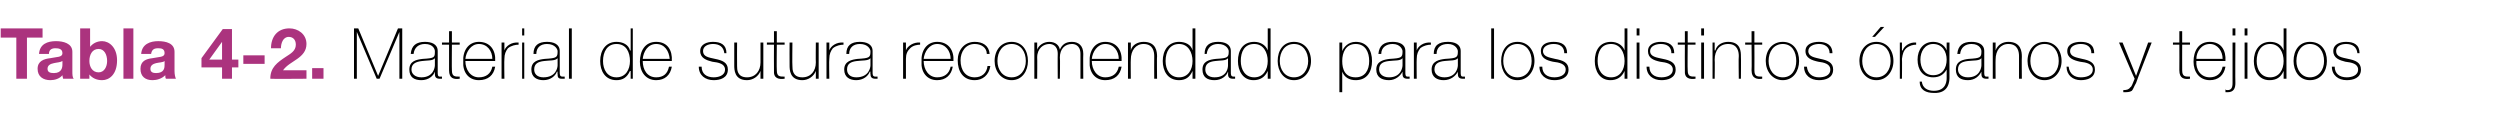
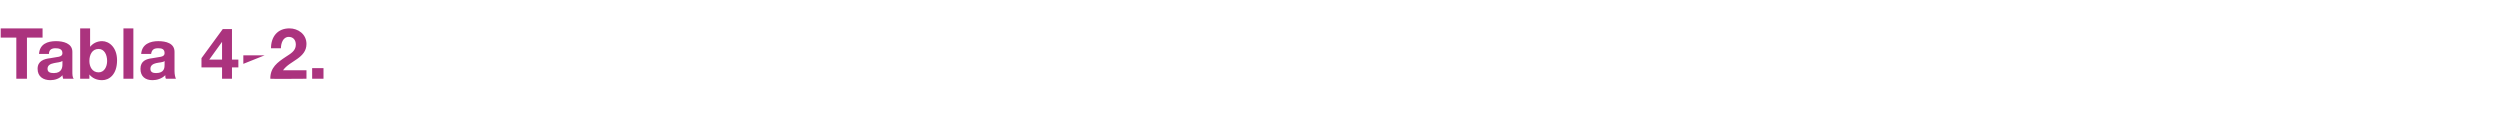
<svg xmlns="http://www.w3.org/2000/svg" version="1.1" width="352.4px" height="16.9px" viewBox="0 -4 352.4 16.9" style="top:-4px">
  <desc>Tabla 4-2 Material de sutura recomendado para los distintos órganos y tejidos</desc>
  <defs />
  <g id="Polygon94574">
-     <path d="M 49.9 0 L 50.5 0 L 53.3 6.7 L 53.3 6.7 L 56.1 0 L 56.7 0 L 56.7 7.1 L 56.3 7.1 L 56.3 0.5 L 56.3 0.5 L 53.5 7.1 L 53.1 7.1 L 50.3 0.5 L 50.3 0.5 L 50.3 7.1 L 49.9 7.1 L 49.9 0 Z M 61.3 4.2 C 61 4.6 60.2 4.5 59.5 4.6 C 58.6 4.7 58 5 58 5.8 C 58 6.4 58.5 6.9 59.4 6.9 C 61.1 6.9 61.3 5.5 61.3 5.2 C 61.3 5.2 61.3 4.2 61.3 4.2 Z M 61.7 6.2 C 61.7 6.5 61.7 6.8 62 6.8 C 62.1 6.8 62.2 6.8 62.3 6.8 C 62.3 6.8 62.3 7.1 62.3 7.1 C 62.2 7.1 62.1 7.1 62 7.1 C 61.4 7.1 61.3 6.8 61.3 6.4 C 61.32 6.39 61.3 6.1 61.3 6.1 C 61.3 6.1 61.3 6.12 61.3 6.1 C 61.1 6.7 60.4 7.3 59.4 7.3 C 58.4 7.3 57.7 6.9 57.7 5.8 C 57.7 4.6 58.7 4.4 59.6 4.3 C 61.3 4.2 61.3 4.1 61.3 3.2 C 61.3 3 61.1 2.2 59.9 2.2 C 59 2.2 58.4 2.7 58.3 3.6 C 58.3 3.6 57.9 3.6 57.9 3.6 C 58 2.4 58.7 1.9 59.9 1.9 C 60.8 1.9 61.7 2.2 61.7 3.2 C 61.7 3.2 61.7 6.2 61.7 6.2 Z M 64.8 2.3 L 63.7 2.3 C 63.7 2.3 63.67 5.92 63.7 5.9 C 63.7 6.8 64.1 6.8 64.8 6.8 C 64.8 6.8 64.8 7.1 64.8 7.1 C 64 7.2 63.3 7.1 63.3 5.9 C 63.3 5.92 63.3 2.3 63.3 2.3 L 62.3 2.3 L 62.3 2 L 63.3 2 L 63.3 0.4 L 63.7 0.4 L 63.7 2 L 64.8 2 L 64.8 2.3 Z M 65.6 4.6 C 65.6 5.8 66.3 6.9 67.5 6.9 C 68.5 6.9 69.2 6.4 69.4 5.4 C 69.4 5.4 69.8 5.4 69.8 5.4 C 69.6 6.6 68.8 7.3 67.5 7.3 C 66 7.3 65.2 6.1 65.3 4.7 C 65.2 3.2 66 1.9 67.5 1.9 C 69.1 1.9 69.9 3.1 69.8 4.6 C 69.8 4.6 65.6 4.6 65.6 4.6 Z M 69.4 4.3 C 69.4 3.2 68.7 2.2 67.5 2.2 C 66.4 2.2 65.7 3.3 65.6 4.3 C 65.6 4.3 69.4 4.3 69.4 4.3 Z M 71.1 3.1 C 71.1 3.1 71.09 3.14 71.1 3.1 C 71.3 2.5 72.1 1.9 73.1 2 C 73.1 2 73.1 2.3 73.1 2.3 C 72.7 2.3 72.1 2.4 71.6 2.8 C 71.3 3.2 71.1 3.6 71.1 4.3 C 71.06 4.33 71.1 7.1 71.1 7.1 L 70.7 7.1 L 70.7 2 L 71.1 2 L 71.1 3.1 Z M 73.6 7.1 L 73.6 2 L 73.9 2 L 73.9 7.1 L 73.6 7.1 Z M 73.6 1 L 73.6 0 L 73.9 0 L 73.9 1 L 73.6 1 Z M 78.6 4.2 C 78.3 4.6 77.4 4.5 76.7 4.6 C 75.8 4.7 75.3 5 75.3 5.8 C 75.3 6.4 75.7 6.9 76.6 6.9 C 78.4 6.9 78.6 5.5 78.6 5.2 C 78.6 5.2 78.6 4.2 78.6 4.2 Z M 78.9 6.2 C 78.9 6.5 78.9 6.8 79.3 6.8 C 79.3 6.8 79.4 6.8 79.6 6.8 C 79.6 6.8 79.6 7.1 79.6 7.1 C 79.4 7.1 79.3 7.1 79.2 7.1 C 78.6 7.1 78.6 6.8 78.6 6.4 C 78.56 6.39 78.6 6.1 78.6 6.1 C 78.6 6.1 78.54 6.12 78.5 6.1 C 78.3 6.7 77.6 7.3 76.6 7.3 C 75.7 7.3 74.9 6.9 74.9 5.8 C 74.9 4.6 75.9 4.4 76.8 4.3 C 78.5 4.2 78.6 4.1 78.6 3.2 C 78.6 3 78.3 2.2 77.1 2.2 C 76.2 2.2 75.6 2.7 75.6 3.6 C 75.6 3.6 75.2 3.6 75.2 3.6 C 75.2 2.4 75.9 1.9 77.1 1.9 C 78 1.9 78.9 2.2 78.9 3.2 C 78.9 3.2 78.9 6.2 78.9 6.2 Z M 80.6 0 L 80.6 7.1 L 80.2 7.1 L 80.2 0 L 80.6 0 Z M 88.8 4.6 C 88.8 3.4 88.3 2.2 86.9 2.2 C 85.6 2.2 85 3.3 85 4.6 C 85 5.8 85.6 6.9 86.9 6.9 C 88.2 6.9 88.8 5.8 88.8 4.6 Z M 88.9 6 C 88.9 6 88.83 6.04 88.8 6 C 88.4 6.9 87.8 7.3 86.9 7.3 C 85.3 7.3 84.6 6 84.6 4.6 C 84.6 3.1 85.4 1.9 86.9 1.9 C 87.8 1.9 88.6 2.3 88.8 3.1 C 88.83 3.15 88.9 3.1 88.9 3.1 L 88.9 0 L 89.2 0 L 89.2 7.1 L 88.9 7.1 L 88.9 6 Z M 90.6 4.6 C 90.6 5.8 91.2 6.9 92.5 6.9 C 93.5 6.9 94.1 6.4 94.3 5.4 C 94.3 5.4 94.7 5.4 94.7 5.4 C 94.5 6.6 93.7 7.3 92.5 7.3 C 91 7.3 90.2 6.1 90.2 4.7 C 90.2 3.2 90.9 1.9 92.5 1.9 C 94.1 1.9 94.8 3.1 94.7 4.6 C 94.7 4.6 90.6 4.6 90.6 4.6 Z M 94.4 4.3 C 94.3 3.2 93.7 2.2 92.5 2.2 C 91.3 2.2 90.7 3.3 90.6 4.3 C 90.6 4.3 94.4 4.3 94.4 4.3 Z M 98.9 5.4 C 98.9 6.4 99.6 6.9 100.6 6.9 C 101.2 6.9 102.2 6.7 102.2 5.8 C 102.2 5 101.3 4.8 100.4 4.7 C 99.6 4.5 98.7 4.2 98.7 3.2 C 98.7 2.2 99.7 1.9 100.5 1.9 C 101.6 1.9 102.4 2.3 102.4 3.5 C 102.4 3.5 102.1 3.5 102.1 3.5 C 102 2.6 101.4 2.2 100.5 2.2 C 99.8 2.2 99.1 2.5 99.1 3.2 C 99.1 4 99.9 4.1 100.8 4.3 C 101.8 4.5 102.6 4.8 102.6 5.8 C 102.6 7 101.5 7.3 100.6 7.3 C 99.4 7.3 98.5 6.6 98.5 5.4 C 98.5 5.4 98.9 5.4 98.9 5.4 Z M 107.6 7.1 L 107.2 7.1 L 107.2 6 C 107.2 6 107.17 6.04 107.2 6 C 106.9 6.8 106.1 7.3 105.3 7.3 C 103.5 7.3 103.5 5.8 103.5 5.2 C 103.5 5.18 103.5 2 103.5 2 L 103.9 2 C 103.9 2 103.88 5.25 103.9 5.3 C 103.9 5.8 103.9 6.9 105.3 6.9 C 106.5 6.9 107.2 6 107.2 4.8 C 107.19 4.78 107.2 2 107.2 2 L 107.6 2 L 107.6 7.1 Z M 110.6 2.3 L 109.5 2.3 C 109.5 2.3 109.46 5.92 109.5 5.9 C 109.5 6.8 109.9 6.8 110.6 6.8 C 110.6 6.8 110.6 7.1 110.6 7.1 C 109.8 7.2 109 7.1 109.1 5.9 C 109.08 5.92 109.1 2.3 109.1 2.3 L 108.1 2.3 L 108.1 2 L 109.1 2 L 109.1 0.4 L 109.5 0.4 L 109.5 2 L 110.6 2 L 110.6 2.3 Z M 115.4 7.1 L 115 7.1 L 115 6 C 115 6 114.95 6.04 115 6 C 114.7 6.8 113.9 7.3 113.1 7.3 C 111.3 7.3 111.3 5.8 111.3 5.2 C 111.28 5.18 111.3 2 111.3 2 L 111.7 2 C 111.7 2 111.66 5.25 111.7 5.3 C 111.7 5.8 111.7 6.9 113.1 6.9 C 114.3 6.9 115 6 115 4.8 C 114.97 4.78 115 2 115 2 L 115.4 2 L 115.4 7.1 Z M 116.9 3.1 C 116.9 3.1 116.88 3.14 116.9 3.1 C 117.1 2.5 117.9 1.9 118.9 2 C 118.9 2 118.9 2.3 118.9 2.3 C 118.5 2.3 117.9 2.4 117.4 2.8 C 117.1 3.2 116.9 3.6 116.9 4.3 C 116.85 4.33 116.9 7.1 116.9 7.1 L 116.5 7.1 L 116.5 2 L 116.9 2 L 116.9 3.1 Z M 122.7 4.2 C 122.4 4.6 121.5 4.5 120.8 4.6 C 119.9 4.7 119.4 5 119.4 5.8 C 119.4 6.4 119.8 6.9 120.7 6.9 C 122.5 6.9 122.7 5.5 122.7 5.2 C 122.7 5.2 122.7 4.2 122.7 4.2 Z M 123 6.2 C 123 6.5 123 6.8 123.4 6.8 C 123.5 6.8 123.5 6.8 123.7 6.8 C 123.7 6.8 123.7 7.1 123.7 7.1 C 123.6 7.1 123.5 7.1 123.4 7.1 C 122.8 7.1 122.7 6.8 122.7 6.4 C 122.66 6.39 122.7 6.1 122.7 6.1 C 122.7 6.1 122.64 6.12 122.6 6.1 C 122.4 6.7 121.7 7.3 120.7 7.3 C 119.8 7.3 119 6.9 119 5.8 C 119 4.6 120.1 4.4 120.9 4.3 C 122.6 4.2 122.7 4.1 122.7 3.2 C 122.7 3 122.4 2.2 121.2 2.2 C 120.3 2.2 119.7 2.7 119.7 3.6 C 119.7 3.6 119.3 3.6 119.3 3.6 C 119.3 2.4 120 1.9 121.2 1.9 C 122.1 1.9 123 2.2 123 3.2 C 123 3.2 123 6.2 123 6.2 Z M 127.7 3.1 C 127.7 3.1 127.72 3.14 127.7 3.1 C 127.9 2.5 128.8 1.9 129.7 2 C 129.7 2 129.7 2.3 129.7 2.3 C 129.3 2.3 128.7 2.4 128.3 2.8 C 127.9 3.2 127.7 3.6 127.7 4.3 C 127.69 4.33 127.7 7.1 127.7 7.1 L 127.3 7.1 L 127.3 2 L 127.7 2 L 127.7 3.1 Z M 130.2 4.6 C 130.2 5.8 130.9 6.9 132.1 6.9 C 133.1 6.9 133.8 6.4 134 5.4 C 134 5.4 134.3 5.4 134.3 5.4 C 134.1 6.6 133.3 7.3 132.1 7.3 C 130.6 7.3 129.8 6.1 129.9 4.7 C 129.8 3.2 130.6 1.9 132.1 1.9 C 133.7 1.9 134.5 3.1 134.4 4.6 C 134.4 4.6 130.2 4.6 130.2 4.6 Z M 134 4.3 C 134 3.2 133.3 2.2 132.1 2.2 C 131 2.2 130.3 3.3 130.2 4.3 C 130.2 4.3 134 4.3 134 4.3 Z M 139.1 3.6 C 139.1 2.7 138.3 2.2 137.4 2.2 C 136.1 2.2 135.4 3.3 135.4 4.5 C 135.4 5.9 136.1 6.9 137.4 6.9 C 138.4 6.9 139.1 6.3 139.2 5.3 C 139.2 5.3 139.6 5.3 139.6 5.3 C 139.4 6.6 138.5 7.3 137.4 7.3 C 135.7 7.3 135 6 135 4.5 C 135 3.1 135.9 1.9 137.4 1.9 C 138.5 1.9 139.4 2.4 139.5 3.6 C 139.5 3.6 139.1 3.6 139.1 3.6 Z M 142.6 1.9 C 144.1 1.9 144.9 3.1 144.9 4.6 C 144.9 6 144.1 7.3 142.6 7.3 C 141.1 7.3 140.2 6 140.2 4.6 C 140.2 3.1 141.1 1.9 142.6 1.9 Z M 142.6 6.9 C 143.9 6.9 144.6 5.8 144.6 4.6 C 144.6 3.3 143.9 2.2 142.6 2.2 C 141.3 2.2 140.6 3.3 140.6 4.6 C 140.6 5.8 141.3 6.9 142.6 6.9 Z M 145.8 2 L 146.2 2 L 146.2 3 C 146.2 3 146.25 3.05 146.2 3 C 146.4 2.4 147.1 1.9 147.9 1.9 C 148.8 1.9 149.3 2.4 149.4 3 C 149.4 3 149.4 3 149.4 3 C 149.7 2.3 150.2 1.9 151.1 1.9 C 152 1.9 152.7 2.4 152.7 3.6 C 152.67 3.63 152.7 7.1 152.7 7.1 L 152.3 7.1 C 152.3 7.1 152.29 3.62 152.3 3.6 C 152.3 2.3 151.4 2.2 151.1 2.2 C 150.1 2.2 149.4 2.9 149.4 4.1 C 149.45 4.1 149.4 7.1 149.4 7.1 L 149.1 7.1 C 149.1 7.1 149.07 3.62 149.1 3.6 C 149.1 2.3 148.2 2.2 147.9 2.2 C 147.1 2.2 146.2 2.8 146.2 4.1 C 146.23 4.1 146.2 7.1 146.2 7.1 L 145.8 7.1 L 145.8 2 Z M 153.9 4.6 C 153.9 5.8 154.6 6.9 155.8 6.9 C 156.8 6.9 157.5 6.4 157.7 5.4 C 157.7 5.4 158.1 5.4 158.1 5.4 C 157.9 6.6 157.1 7.3 155.8 7.3 C 154.3 7.3 153.5 6.1 153.6 4.7 C 153.5 3.2 154.3 1.9 155.8 1.9 C 157.4 1.9 158.2 3.1 158.1 4.6 C 158.1 4.6 153.9 4.6 153.9 4.6 Z M 157.7 4.3 C 157.7 3.2 157 2.2 155.8 2.2 C 154.7 2.2 154 3.3 153.9 4.3 C 153.9 4.3 157.7 4.3 157.7 4.3 Z M 159 2 L 159.4 2 L 159.4 3.1 C 159.4 3.1 159.39 3.1 159.4 3.1 C 159.6 2.3 160.4 1.9 161.2 1.9 C 163 1.9 163.1 3.3 163.1 4 C 163.06 3.96 163.1 7.1 163.1 7.1 L 162.7 7.1 C 162.7 7.1 162.68 3.89 162.7 3.9 C 162.7 3.4 162.6 2.2 161.2 2.2 C 160.1 2.2 159.4 3.1 159.4 4.4 C 159.37 4.36 159.4 7.1 159.4 7.1 L 159 7.1 L 159 2 Z M 168.1 4.6 C 168.1 3.4 167.5 2.2 166.2 2.2 C 164.9 2.2 164.3 3.3 164.3 4.6 C 164.3 5.8 164.9 6.9 166.2 6.9 C 167.5 6.9 168.1 5.8 168.1 4.6 Z M 168.1 6 C 168.1 6 168.13 6.04 168.1 6 C 167.7 6.9 167.1 7.3 166.2 7.3 C 164.6 7.3 163.9 6 163.9 4.6 C 163.9 3.1 164.7 1.9 166.2 1.9 C 167.1 1.9 167.9 2.3 168.1 3.1 C 168.13 3.15 168.1 3.1 168.1 3.1 L 168.1 0 L 168.5 0 L 168.5 7.1 L 168.1 7.1 L 168.1 6 Z M 173.1 4.2 C 172.8 4.6 172 4.5 171.3 4.6 C 170.4 4.7 169.9 5 169.9 5.8 C 169.9 6.4 170.3 6.9 171.2 6.9 C 173 6.9 173.1 5.5 173.1 5.2 C 173.1 5.2 173.1 4.2 173.1 4.2 Z M 173.5 6.2 C 173.5 6.5 173.5 6.8 173.9 6.8 C 173.9 6.8 174 6.8 174.1 6.8 C 174.1 6.8 174.1 7.1 174.1 7.1 C 174 7.1 173.9 7.1 173.8 7.1 C 173.2 7.1 173.1 6.8 173.1 6.4 C 173.15 6.39 173.1 6.1 173.1 6.1 C 173.1 6.1 173.13 6.12 173.1 6.1 C 172.9 6.7 172.2 7.3 171.2 7.3 C 170.2 7.3 169.5 6.9 169.5 5.8 C 169.5 4.6 170.5 4.4 171.4 4.3 C 173.1 4.2 173.2 4.1 173.2 3.2 C 173.2 3 172.9 2.2 171.7 2.2 C 170.8 2.2 170.2 2.7 170.1 3.6 C 170.1 3.6 169.8 3.6 169.8 3.6 C 169.8 2.4 170.5 1.9 171.7 1.9 C 172.6 1.9 173.5 2.2 173.5 3.2 C 173.5 3.2 173.5 6.2 173.5 6.2 Z M 178.7 4.6 C 178.7 3.4 178.1 2.2 176.8 2.2 C 175.4 2.2 174.9 3.3 174.9 4.6 C 174.9 5.8 175.5 6.9 176.8 6.9 C 178.1 6.9 178.7 5.8 178.7 4.6 Z M 178.7 6 C 178.7 6 178.69 6.04 178.7 6 C 178.3 6.9 177.6 7.3 176.7 7.3 C 175.2 7.3 174.5 6 174.5 4.6 C 174.5 3.1 175.2 1.9 176.8 1.9 C 177.6 1.9 178.4 2.3 178.7 3.1 C 178.69 3.15 178.7 3.1 178.7 3.1 L 178.7 0 L 179.1 0 L 179.1 7.1 L 178.7 7.1 L 178.7 6 Z M 182.4 1.9 C 183.9 1.9 184.8 3.1 184.8 4.6 C 184.8 6 183.9 7.3 182.4 7.3 C 180.9 7.3 180.1 6 180.1 4.6 C 180.1 3.1 180.9 1.9 182.4 1.9 Z M 182.4 6.9 C 183.7 6.9 184.4 5.8 184.4 4.6 C 184.4 3.3 183.7 2.2 182.4 2.2 C 181.1 2.2 180.4 3.3 180.4 4.6 C 180.4 5.8 181.1 6.9 182.4 6.9 Z M 193 4.6 C 193 3.4 192.5 2.2 191.1 2.2 C 189.7 2.2 189.2 3.4 189.2 4.6 C 189.2 5.8 189.6 6.9 191.1 6.9 C 192.4 6.9 193 5.9 193 4.6 Z M 189.2 3.2 C 189.2 3.2 189.22 3.18 189.2 3.2 C 189.4 2.7 190 1.9 191.1 1.9 C 192.7 1.9 193.4 3.1 193.4 4.6 C 193.4 6.1 192.7 7.3 191.1 7.3 C 190.2 7.3 189.5 6.9 189.2 6.1 C 189.22 6.07 189.2 6.1 189.2 6.1 L 189.2 9 L 188.8 9 L 188.8 2 L 189.2 2 L 189.2 3.2 Z M 197.7 4.2 C 197.4 4.6 196.6 4.5 195.8 4.6 C 194.9 4.7 194.4 5 194.4 5.8 C 194.4 6.4 194.9 6.9 195.8 6.9 C 197.5 6.9 197.7 5.5 197.7 5.2 C 197.7 5.2 197.7 4.2 197.7 4.2 Z M 198.1 6.2 C 198.1 6.5 198.1 6.8 198.4 6.8 C 198.5 6.8 198.6 6.8 198.7 6.8 C 198.7 6.8 198.7 7.1 198.7 7.1 C 198.6 7.1 198.5 7.1 198.4 7.1 C 197.8 7.1 197.7 6.8 197.7 6.4 C 197.7 6.39 197.7 6.1 197.7 6.1 C 197.7 6.1 197.68 6.12 197.7 6.1 C 197.4 6.7 196.7 7.3 195.8 7.3 C 194.8 7.3 194 6.9 194 5.8 C 194 4.6 195.1 4.4 195.9 4.3 C 197.6 4.2 197.7 4.1 197.7 3.2 C 197.7 3 197.4 2.2 196.3 2.2 C 195.4 2.2 194.7 2.7 194.7 3.6 C 194.7 3.6 194.3 3.6 194.3 3.6 C 194.4 2.4 195.1 1.9 196.3 1.9 C 197.2 1.9 198.1 2.2 198.1 3.2 C 198.1 3.2 198.1 6.2 198.1 6.2 Z M 199.7 3.1 C 199.7 3.1 199.7 3.14 199.7 3.1 C 199.9 2.5 200.7 1.9 201.7 2 C 201.7 2 201.7 2.3 201.7 2.3 C 201.3 2.3 200.7 2.4 200.2 2.8 C 199.9 3.2 199.7 3.6 199.7 4.3 C 199.67 4.33 199.7 7.1 199.7 7.1 L 199.3 7.1 L 199.3 2 L 199.7 2 L 199.7 3.1 Z M 205.5 4.2 C 205.2 4.6 204.4 4.5 203.6 4.6 C 202.7 4.7 202.2 5 202.2 5.8 C 202.2 6.4 202.7 6.9 203.6 6.9 C 205.3 6.9 205.5 5.5 205.5 5.2 C 205.5 5.2 205.5 4.2 205.5 4.2 Z M 205.9 6.2 C 205.9 6.5 205.9 6.8 206.2 6.8 C 206.3 6.8 206.4 6.8 206.5 6.8 C 206.5 6.8 206.5 7.1 206.5 7.1 C 206.4 7.1 206.3 7.1 206.2 7.1 C 205.6 7.1 205.5 6.8 205.5 6.4 C 205.48 6.39 205.5 6.1 205.5 6.1 C 205.5 6.1 205.46 6.12 205.5 6.1 C 205.2 6.7 204.5 7.3 203.5 7.3 C 202.6 7.3 201.8 6.9 201.8 5.8 C 201.8 4.6 202.9 4.4 203.7 4.3 C 205.4 4.2 205.5 4.1 205.5 3.2 C 205.5 3 205.2 2.2 204.1 2.2 C 203.1 2.2 202.5 2.7 202.5 3.6 C 202.5 3.6 202.1 3.6 202.1 3.6 C 202.1 2.4 202.8 1.9 204.1 1.9 C 205 1.9 205.9 2.2 205.9 3.2 C 205.9 3.2 205.9 6.2 205.9 6.2 Z M 210.6 0 L 210.6 7.1 L 210.2 7.1 L 210.2 0 L 210.6 0 Z M 213.9 1.9 C 215.4 1.9 216.3 3.1 216.3 4.6 C 216.3 6 215.4 7.3 213.9 7.3 C 212.4 7.3 211.6 6 211.6 4.6 C 211.6 3.1 212.4 1.9 213.9 1.9 Z M 213.9 6.9 C 215.2 6.9 215.9 5.8 215.9 4.6 C 215.9 3.3 215.2 2.2 213.9 2.2 C 212.6 2.2 211.9 3.3 211.9 4.6 C 211.9 5.8 212.6 6.9 213.9 6.9 Z M 217.4 5.4 C 217.4 6.4 218.1 6.9 219.1 6.9 C 219.7 6.9 220.7 6.7 220.7 5.8 C 220.7 5 219.8 4.8 218.9 4.7 C 218 4.5 217.2 4.2 217.2 3.2 C 217.2 2.2 218.1 1.9 219 1.9 C 220.1 1.9 220.9 2.3 220.9 3.5 C 220.9 3.5 220.5 3.5 220.5 3.5 C 220.5 2.6 219.9 2.2 219 2.2 C 218.3 2.2 217.5 2.5 217.5 3.2 C 217.5 4 218.4 4.1 219.2 4.3 C 220.3 4.5 221.1 4.8 221.1 5.8 C 221.1 7 220 7.3 219.1 7.3 C 217.9 7.3 217 6.6 217 5.4 C 217 5.4 217.4 5.4 217.4 5.4 Z M 229 4.6 C 229 3.4 228.4 2.2 227.1 2.2 C 225.7 2.2 225.2 3.3 225.2 4.6 C 225.2 5.8 225.8 6.9 227.1 6.9 C 228.4 6.9 229 5.8 229 4.6 Z M 229 6 C 229 6 228.99 6.04 229 6 C 228.6 6.9 227.9 7.3 227 7.3 C 225.5 7.3 224.8 6 224.8 4.6 C 224.8 3.1 225.5 1.9 227.1 1.9 C 227.9 1.9 228.7 2.3 229 3.1 C 228.99 3.15 229 3.1 229 3.1 L 229 0 L 229.4 0 L 229.4 7.1 L 229 7.1 L 229 6 Z M 230.7 7.1 L 230.7 2 L 231.1 2 L 231.1 7.1 L 230.7 7.1 Z M 230.7 1 L 230.7 0 L 231.1 0 L 231.1 1 L 230.7 1 Z M 232.5 5.4 C 232.5 6.4 233.2 6.9 234.2 6.9 C 234.8 6.9 235.8 6.7 235.8 5.8 C 235.8 5 234.9 4.8 234 4.7 C 233.1 4.5 232.3 4.2 232.3 3.2 C 232.3 2.2 233.3 1.9 234.1 1.9 C 235.2 1.9 236 2.3 236 3.5 C 236 3.5 235.6 3.5 235.6 3.5 C 235.6 2.6 235 2.2 234.1 2.2 C 233.4 2.2 232.6 2.5 232.6 3.2 C 232.6 4 233.5 4.1 234.4 4.3 C 235.4 4.5 236.2 4.8 236.2 5.8 C 236.2 7 235.1 7.3 234.2 7.3 C 233 7.3 232.1 6.6 232.1 5.4 C 232.1 5.4 232.5 5.4 232.5 5.4 Z M 239 2.3 L 237.9 2.3 C 237.9 2.3 237.86 5.92 237.9 5.9 C 237.9 6.8 238.3 6.8 239 6.8 C 239 6.8 239 7.1 239 7.1 C 238.2 7.2 237.4 7.1 237.5 5.9 C 237.48 5.92 237.5 2.3 237.5 2.3 L 236.5 2.3 L 236.5 2 L 237.5 2 L 237.5 0.4 L 237.9 0.4 L 237.9 2 L 239 2 L 239 2.3 Z M 239.8 7.1 L 239.8 2 L 240.2 2 L 240.2 7.1 L 239.8 7.1 Z M 239.8 1 L 239.8 0 L 240.2 0 L 240.2 1 L 239.8 1 Z M 241.4 2 L 241.7 2 L 241.7 3.1 C 241.7 3.1 241.76 3.1 241.8 3.1 C 242 2.3 242.8 1.9 243.6 1.9 C 245.4 1.9 245.4 3.3 245.4 4 C 245.43 3.96 245.4 7.1 245.4 7.1 L 245.1 7.1 C 245.1 7.1 245.05 3.89 245.1 3.9 C 245.1 3.4 245 2.2 243.6 2.2 C 242.4 2.2 241.7 3.1 241.7 4.4 C 241.74 4.36 241.7 7.1 241.7 7.1 L 241.4 7.1 L 241.4 2 Z M 248.4 2.3 L 247.3 2.3 C 247.3 2.3 247.32 5.92 247.3 5.9 C 247.3 6.8 247.7 6.8 248.4 6.8 C 248.4 6.8 248.4 7.1 248.4 7.1 C 247.7 7.2 246.9 7.1 246.9 5.9 C 246.94 5.92 246.9 2.3 246.9 2.3 L 246 2.3 L 246 2 L 246.9 2 L 246.9 0.4 L 247.3 0.4 L 247.3 2 L 248.4 2 L 248.4 2.3 Z M 251.3 1.9 C 252.8 1.9 253.6 3.1 253.6 4.6 C 253.6 6 252.8 7.3 251.3 7.3 C 249.8 7.3 248.9 6 248.9 4.6 C 248.9 3.1 249.8 1.9 251.3 1.9 Z M 251.3 6.9 C 252.6 6.9 253.2 5.8 253.2 4.6 C 253.2 3.3 252.6 2.2 251.3 2.2 C 250 2.2 249.3 3.3 249.3 4.6 C 249.3 5.8 250 6.9 251.3 6.9 Z M 254.7 5.4 C 254.8 6.4 255.5 6.9 256.4 6.9 C 257.1 6.9 258 6.7 258 5.8 C 258 5 257.1 4.8 256.3 4.7 C 255.4 4.5 254.5 4.2 254.5 3.2 C 254.5 2.2 255.5 1.9 256.4 1.9 C 257.4 1.9 258.3 2.3 258.3 3.5 C 258.3 3.5 257.9 3.5 257.9 3.5 C 257.9 2.6 257.2 2.2 256.4 2.2 C 255.7 2.2 254.9 2.5 254.9 3.2 C 254.9 4 255.8 4.1 256.6 4.3 C 257.6 4.5 258.4 4.8 258.4 5.8 C 258.4 7 257.3 7.3 256.4 7.3 C 255.2 7.3 254.3 6.6 254.3 5.4 C 254.3 5.4 254.7 5.4 254.7 5.4 Z M 264.5 1.9 C 266 1.9 266.9 3.1 266.9 4.6 C 266.9 6 266 7.3 264.5 7.3 C 263 7.3 262.1 6 262.1 4.6 C 262.1 3.1 263 1.9 264.5 1.9 Z M 264.5 6.9 C 265.8 6.9 266.5 5.8 266.5 4.6 C 266.5 3.3 265.8 2.2 264.5 2.2 C 263.2 2.2 262.5 3.3 262.5 4.6 C 262.5 5.8 263.2 6.9 264.5 6.9 Z M 265.1 -0.2 L 265.6 -0.2 L 264.3 1.2 L 263.9 1.2 L 265.1 -0.2 Z M 268.1 3.1 C 268.1 3.1 268.16 3.14 268.2 3.1 C 268.4 2.5 269.2 1.9 270.1 2 C 270.1 2 270.1 2.3 270.1 2.3 C 269.7 2.3 269.2 2.4 268.7 2.8 C 268.3 3.2 268.2 3.6 268.1 4.3 C 268.13 4.33 268.1 7.1 268.1 7.1 L 267.8 7.1 L 267.8 2 L 268.1 2 L 268.1 3.1 Z M 270.7 4.4 C 270.7 5.6 271.3 6.6 272.5 6.6 C 273.8 6.6 274.4 5.6 274.4 4.4 C 274.4 3.3 273.8 2.2 272.5 2.2 C 271.3 2.2 270.7 3.3 270.7 4.4 Z M 274.8 2 C 274.8 2 274.78 6.87 274.8 6.9 C 274.8 7.3 274.8 9.2 272.6 9.1 C 271.5 9.1 270.6 8.7 270.6 7.5 C 270.6 7.5 270.9 7.5 270.9 7.5 C 271 8.4 271.7 8.8 272.6 8.8 C 274.4 8.8 274.4 7.3 274.4 7 C 274.4 6.96 274.4 5.8 274.4 5.8 C 274.4 5.8 274.38 5.78 274.4 5.8 C 274 6.5 273.4 6.9 272.5 6.9 C 271 6.9 270.3 5.8 270.3 4.4 C 270.3 3 271.1 1.9 272.5 1.9 C 273.3 1.9 274.1 2.3 274.4 3.1 C 274.38 3.07 274.4 3.1 274.4 3.1 L 274.4 2 L 274.8 2 Z M 279.3 4.2 C 279 4.6 278.2 4.5 277.4 4.6 C 276.5 4.7 276 5 276 5.8 C 276 6.4 276.5 6.9 277.4 6.9 C 279.1 6.9 279.3 5.5 279.3 5.2 C 279.3 5.2 279.3 4.2 279.3 4.2 Z M 279.7 6.2 C 279.7 6.5 279.7 6.8 280 6.8 C 280.1 6.8 280.2 6.8 280.3 6.8 C 280.3 6.8 280.3 7.1 280.3 7.1 C 280.2 7.1 280.1 7.1 280 7.1 C 279.4 7.1 279.3 6.8 279.3 6.4 C 279.31 6.39 279.3 6.1 279.3 6.1 C 279.3 6.1 279.29 6.12 279.3 6.1 C 279 6.7 278.4 7.3 277.4 7.3 C 276.4 7.3 275.7 6.9 275.7 5.8 C 275.7 4.6 276.7 4.4 277.5 4.3 C 279.2 4.2 279.3 4.1 279.3 3.2 C 279.3 3 279.1 2.2 277.9 2.2 C 277 2.2 276.4 2.7 276.3 3.6 C 276.3 3.6 275.9 3.6 275.9 3.6 C 276 2.4 276.7 1.9 277.9 1.9 C 278.8 1.9 279.7 2.2 279.7 3.2 C 279.7 3.2 279.7 6.2 279.7 6.2 Z M 280.9 2 L 281.3 2 L 281.3 3.1 C 281.3 3.1 281.3 3.1 281.3 3.1 C 281.6 2.3 282.3 1.9 283.1 1.9 C 284.9 1.9 285 3.3 285 4 C 284.97 3.96 285 7.1 285 7.1 L 284.6 7.1 C 284.6 7.1 284.59 3.89 284.6 3.9 C 284.6 3.4 284.5 2.2 283.1 2.2 C 282 2.2 281.3 3.1 281.3 4.4 C 281.28 4.36 281.3 7.1 281.3 7.1 L 280.9 7.1 L 280.9 2 Z M 288.2 1.9 C 289.7 1.9 290.6 3.1 290.6 4.6 C 290.6 6 289.7 7.3 288.2 7.3 C 286.7 7.3 285.8 6 285.8 4.6 C 285.8 3.1 286.7 1.9 288.2 1.9 Z M 288.2 6.9 C 289.5 6.9 290.2 5.8 290.2 4.6 C 290.2 3.3 289.5 2.2 288.2 2.2 C 286.9 2.2 286.2 3.3 286.2 4.6 C 286.2 5.8 286.9 6.9 288.2 6.9 Z M 291.6 5.4 C 291.7 6.4 292.4 6.9 293.3 6.9 C 294 6.9 295 6.7 295 5.8 C 295 5 294.1 4.8 293.2 4.7 C 292.3 4.5 291.4 4.2 291.4 3.2 C 291.4 2.2 292.4 1.9 293.3 1.9 C 294.4 1.9 295.2 2.3 295.2 3.5 C 295.2 3.5 294.8 3.5 294.8 3.5 C 294.8 2.6 294.2 2.2 293.3 2.2 C 292.6 2.2 291.8 2.5 291.8 3.2 C 291.8 4 292.7 4.1 293.5 4.3 C 294.5 4.5 295.3 4.8 295.3 5.8 C 295.3 7 294.2 7.3 293.3 7.3 C 292.2 7.3 291.3 6.6 291.3 5.4 C 291.3 5.4 291.6 5.4 291.6 5.4 Z M 298.7 2 L 299.2 2 L 301.1 6.7 L 302.8 2 L 303.3 2 C 303.3 2 301.06 7.69 301.1 7.7 C 300.8 8.2 300.7 8.6 300.5 8.8 C 300.2 9 299.8 9 299.3 9 C 299.3 9 299.3 8.7 299.3 8.7 C 299.8 8.7 300.1 8.6 300.3 8.3 C 300.5 8.2 300.6 7.8 300.9 7.1 C 300.86 7.11 298.7 2 298.7 2 Z M 308.7 2.3 L 307.6 2.3 C 307.6 2.3 307.59 5.92 307.6 5.9 C 307.6 6.8 308 6.8 308.7 6.8 C 308.7 6.8 308.7 7.1 308.7 7.1 C 307.9 7.2 307.2 7.1 307.2 5.9 C 307.22 5.92 307.2 2.3 307.2 2.3 L 306.3 2.3 L 306.3 2 L 307.2 2 L 307.2 0.4 L 307.6 0.4 L 307.6 2 L 308.7 2 L 308.7 2.3 Z M 309.6 4.6 C 309.5 5.8 310.2 6.9 311.5 6.9 C 312.4 6.9 313.1 6.4 313.3 5.4 C 313.3 5.4 313.7 5.4 313.7 5.4 C 313.5 6.6 312.7 7.3 311.5 7.3 C 310 7.3 309.2 6.1 309.2 4.7 C 309.2 3.2 309.9 1.9 311.5 1.9 C 313.1 1.9 313.8 3.1 313.7 4.6 C 313.7 4.6 309.6 4.6 309.6 4.6 Z M 313.3 4.3 C 313.3 3.2 312.6 2.2 311.5 2.2 C 310.3 2.2 309.6 3.3 309.6 4.3 C 309.6 4.3 313.3 4.3 313.3 4.3 Z M 315.1 2 C 315.1 2 315.07 7.69 315.1 7.7 C 315.1 8.4 314.9 9 314 9 C 313.9 9 313.8 9 313.7 9 C 313.7 9 313.7 8.6 313.7 8.6 C 313.8 8.7 313.8 8.7 314 8.7 C 314.5 8.7 314.7 8.4 314.7 7.7 C 314.7 7.66 314.7 2 314.7 2 L 315.1 2 Z M 314.7 1 L 314.7 0 L 315.1 0 L 315.1 1 L 314.7 1 Z M 316.4 7.1 L 316.4 2 L 316.8 2 L 316.8 7.1 L 316.4 7.1 Z M 316.4 1 L 316.4 0 L 316.8 0 L 316.8 1 L 316.4 1 Z M 321.9 4.6 C 321.9 3.4 321.3 2.2 320 2.2 C 318.7 2.2 318.1 3.3 318.1 4.6 C 318.1 5.8 318.7 6.9 320 6.9 C 321.3 6.9 321.9 5.8 321.9 4.6 Z M 321.9 6 C 321.9 6 321.92 6.04 321.9 6 C 321.5 6.9 320.9 7.3 319.9 7.3 C 318.4 7.3 317.7 6 317.7 4.6 C 317.7 3.1 318.5 1.9 320 1.9 C 320.9 1.9 321.6 2.3 321.9 3.1 C 321.92 3.15 321.9 3.1 321.9 3.1 L 321.9 0 L 322.3 0 L 322.3 7.1 L 321.9 7.1 L 321.9 6 Z M 325.6 1.9 C 327.2 1.9 328 3.1 328 4.6 C 328 6 327.2 7.3 325.6 7.3 C 324.1 7.3 323.3 6 323.3 4.6 C 323.3 3.1 324.1 1.9 325.6 1.9 Z M 325.6 6.9 C 326.9 6.9 327.6 5.8 327.6 4.6 C 327.6 3.3 326.9 2.2 325.6 2.2 C 324.4 2.2 323.7 3.3 323.7 4.6 C 323.7 5.8 324.4 6.9 325.6 6.9 Z M 329.1 5.4 C 329.1 6.4 329.8 6.9 330.8 6.9 C 331.4 6.9 332.4 6.7 332.4 5.8 C 332.4 5 331.5 4.8 330.6 4.7 C 329.8 4.5 328.9 4.2 328.9 3.2 C 328.9 2.2 329.9 1.9 330.7 1.9 C 331.8 1.9 332.6 2.3 332.6 3.5 C 332.6 3.5 332.3 3.5 332.3 3.5 C 332.2 2.6 331.6 2.2 330.7 2.2 C 330 2.2 329.3 2.5 329.3 3.2 C 329.3 4 330.1 4.1 331 4.3 C 332 4.5 332.8 4.8 332.8 5.8 C 332.8 7 331.7 7.3 330.8 7.3 C 329.6 7.3 328.7 6.6 328.7 5.4 C 328.7 5.4 329.1 5.4 329.1 5.4 Z " stroke="none" fill="#000" />
-   </g>
+     </g>
  <g id="Polygon94573">
-     <path d="M 2.3 1.3 L 0.1 1.3 L 0.1 0 L 6 0 L 6 1.3 L 3.8 1.3 L 3.8 7.1 L 2.3 7.1 L 2.3 1.3 Z M 8.8 4.6 C 8.5 4.8 8 4.8 7.6 4.9 C 7.1 5 6.7 5.2 6.7 5.7 C 6.7 6.2 7.1 6.3 7.6 6.3 C 8.7 6.3 8.8 5.5 8.8 5.1 C 8.8 5.1 8.8 4.6 8.8 4.6 Z M 5.5 3.6 C 5.6 2.2 6.7 1.8 7.9 1.8 C 8.9 1.8 10.2 2.1 10.2 3.3 C 10.2 3.3 10.2 6 10.2 6 C 10.2 6.5 10.2 6.9 10.4 7.1 C 10.4 7.1 8.9 7.1 8.9 7.1 C 8.9 7 8.8 6.8 8.8 6.6 C 8.4 7.1 7.7 7.3 7.1 7.3 C 6.1 7.3 5.3 6.8 5.3 5.7 C 5.3 4.6 6.2 4.3 7.1 4.2 C 8 4 8.8 4.1 8.8 3.5 C 8.8 2.9 8.3 2.8 7.8 2.8 C 7.3 2.8 6.9 3 6.9 3.6 C 6.9 3.6 5.5 3.6 5.5 3.6 Z M 11.3 0 L 12.7 0 L 12.7 2.6 C 12.7 2.6 12.72 2.6 12.7 2.6 C 13.1 2.1 13.7 1.8 14.4 1.8 C 15.4 1.8 16.5 2.7 16.5 4.5 C 16.5 6.5 15.4 7.3 14.4 7.3 C 13.6 7.3 13 7 12.6 6.5 C 12.65 6.48 12.6 6.5 12.6 6.5 L 12.6 7.1 L 11.3 7.1 L 11.3 0 Z M 13.9 2.9 C 13 2.9 12.6 3.7 12.6 4.6 C 12.6 5.4 13 6.2 13.9 6.2 C 14.7 6.2 15.1 5.4 15.1 4.6 C 15.1 3.7 14.7 2.9 13.9 2.9 Z M 17.4 0 L 18.8 0 L 18.8 7.1 L 17.4 7.1 L 17.4 0 Z M 23.2 4.6 C 23 4.8 22.4 4.8 22 4.9 C 21.6 5 21.2 5.2 21.2 5.7 C 21.2 6.2 21.6 6.3 22 6.3 C 23.2 6.3 23.2 5.5 23.2 5.1 C 23.2 5.1 23.2 4.6 23.2 4.6 Z M 19.9 3.6 C 20 2.2 21.2 1.8 22.3 1.8 C 23.4 1.8 24.6 2.1 24.6 3.3 C 24.6 3.3 24.6 6 24.6 6 C 24.6 6.5 24.7 6.9 24.8 7.1 C 24.8 7.1 23.4 7.1 23.4 7.1 C 23.3 7 23.3 6.8 23.3 6.6 C 22.8 7.1 22.1 7.3 21.5 7.3 C 20.5 7.3 19.8 6.8 19.8 5.7 C 19.8 4.6 20.6 4.3 21.5 4.2 C 22.4 4 23.2 4.1 23.2 3.5 C 23.2 2.9 22.8 2.8 22.3 2.8 C 21.7 2.8 21.4 3 21.3 3.6 C 21.3 3.6 19.9 3.6 19.9 3.6 Z M 31.3 5.5 L 28.4 5.5 L 28.4 4.2 L 31.4 0.1 L 32.7 0.1 L 32.7 4.4 L 33.6 4.4 L 33.6 5.5 L 32.7 5.5 L 32.7 7.1 L 31.3 7.1 L 31.3 5.5 Z M 31.3 1.9 L 31.3 1.9 L 29.5 4.4 L 31.3 4.4 L 31.3 1.9 Z M 34.3 3.8 L 37.3 3.8 L 37.3 5 L 34.3 5 L 34.3 3.8 Z M 38.2 2.8 C 38.2 1.2 39.1 0 40.8 0 C 42 0 43.2 0.8 43.2 2.2 C 43.2 3.2 42.6 3.8 41.9 4.3 C 41.2 4.8 40.4 5.2 39.9 5.9 C 39.9 5.92 43.2 5.9 43.2 5.9 L 43.2 7.1 C 43.2 7.1 38.07 7.14 38.1 7.1 C 38.1 5.5 39.1 4.8 40.3 4 C 40.9 3.6 41.7 3.2 41.7 2.3 C 41.7 1.6 41.3 1.2 40.7 1.2 C 39.9 1.2 39.6 2.1 39.6 2.8 C 39.6 2.8 38.2 2.8 38.2 2.8 Z M 44 5.6 L 45.6 5.6 L 45.6 7.1 L 44 7.1 L 44 5.6 Z " stroke="none" fill="#ab337e" />
+     <path d="M 2.3 1.3 L 0.1 1.3 L 0.1 0 L 6 0 L 6 1.3 L 3.8 1.3 L 3.8 7.1 L 2.3 7.1 L 2.3 1.3 Z M 8.8 4.6 C 8.5 4.8 8 4.8 7.6 4.9 C 7.1 5 6.7 5.2 6.7 5.7 C 6.7 6.2 7.1 6.3 7.6 6.3 C 8.7 6.3 8.8 5.5 8.8 5.1 C 8.8 5.1 8.8 4.6 8.8 4.6 Z M 5.5 3.6 C 5.6 2.2 6.7 1.8 7.9 1.8 C 8.9 1.8 10.2 2.1 10.2 3.3 C 10.2 3.3 10.2 6 10.2 6 C 10.2 6.5 10.2 6.9 10.4 7.1 C 10.4 7.1 8.9 7.1 8.9 7.1 C 8.9 7 8.8 6.8 8.8 6.6 C 8.4 7.1 7.7 7.3 7.1 7.3 C 6.1 7.3 5.3 6.8 5.3 5.7 C 5.3 4.6 6.2 4.3 7.1 4.2 C 8 4 8.8 4.1 8.8 3.5 C 8.8 2.9 8.3 2.8 7.8 2.8 C 7.3 2.8 6.9 3 6.9 3.6 C 6.9 3.6 5.5 3.6 5.5 3.6 Z M 11.3 0 L 12.7 0 L 12.7 2.6 C 12.7 2.6 12.72 2.6 12.7 2.6 C 13.1 2.1 13.7 1.8 14.4 1.8 C 15.4 1.8 16.5 2.7 16.5 4.5 C 16.5 6.5 15.4 7.3 14.4 7.3 C 13.6 7.3 13 7 12.6 6.5 C 12.65 6.48 12.6 6.5 12.6 6.5 L 12.6 7.1 L 11.3 7.1 L 11.3 0 Z M 13.9 2.9 C 13 2.9 12.6 3.7 12.6 4.6 C 12.6 5.4 13 6.2 13.9 6.2 C 14.7 6.2 15.1 5.4 15.1 4.6 C 15.1 3.7 14.7 2.9 13.9 2.9 Z M 17.4 0 L 18.8 0 L 18.8 7.1 L 17.4 7.1 L 17.4 0 Z M 23.2 4.6 C 23 4.8 22.4 4.8 22 4.9 C 21.6 5 21.2 5.2 21.2 5.7 C 21.2 6.2 21.6 6.3 22 6.3 C 23.2 6.3 23.2 5.5 23.2 5.1 C 23.2 5.1 23.2 4.6 23.2 4.6 Z M 19.9 3.6 C 20 2.2 21.2 1.8 22.3 1.8 C 23.4 1.8 24.6 2.1 24.6 3.3 C 24.6 3.3 24.6 6 24.6 6 C 24.6 6.5 24.7 6.9 24.8 7.1 C 24.8 7.1 23.4 7.1 23.4 7.1 C 23.3 7 23.3 6.8 23.3 6.6 C 22.8 7.1 22.1 7.3 21.5 7.3 C 20.5 7.3 19.8 6.8 19.8 5.7 C 19.8 4.6 20.6 4.3 21.5 4.2 C 22.4 4 23.2 4.1 23.2 3.5 C 23.2 2.9 22.8 2.8 22.3 2.8 C 21.7 2.8 21.4 3 21.3 3.6 C 21.3 3.6 19.9 3.6 19.9 3.6 Z M 31.3 5.5 L 28.4 5.5 L 28.4 4.2 L 31.4 0.1 L 32.7 0.1 L 32.7 4.4 L 33.6 4.4 L 33.6 5.5 L 32.7 5.5 L 32.7 7.1 L 31.3 7.1 L 31.3 5.5 Z M 31.3 1.9 L 31.3 1.9 L 29.5 4.4 L 31.3 4.4 L 31.3 1.9 Z M 34.3 3.8 L 37.3 3.8 L 34.3 5 L 34.3 3.8 Z M 38.2 2.8 C 38.2 1.2 39.1 0 40.8 0 C 42 0 43.2 0.8 43.2 2.2 C 43.2 3.2 42.6 3.8 41.9 4.3 C 41.2 4.8 40.4 5.2 39.9 5.9 C 39.9 5.92 43.2 5.9 43.2 5.9 L 43.2 7.1 C 43.2 7.1 38.07 7.14 38.1 7.1 C 38.1 5.5 39.1 4.8 40.3 4 C 40.9 3.6 41.7 3.2 41.7 2.3 C 41.7 1.6 41.3 1.2 40.7 1.2 C 39.9 1.2 39.6 2.1 39.6 2.8 C 39.6 2.8 38.2 2.8 38.2 2.8 Z M 44 5.6 L 45.6 5.6 L 45.6 7.1 L 44 7.1 L 44 5.6 Z " stroke="none" fill="#ab337e" />
  </g>
</svg>